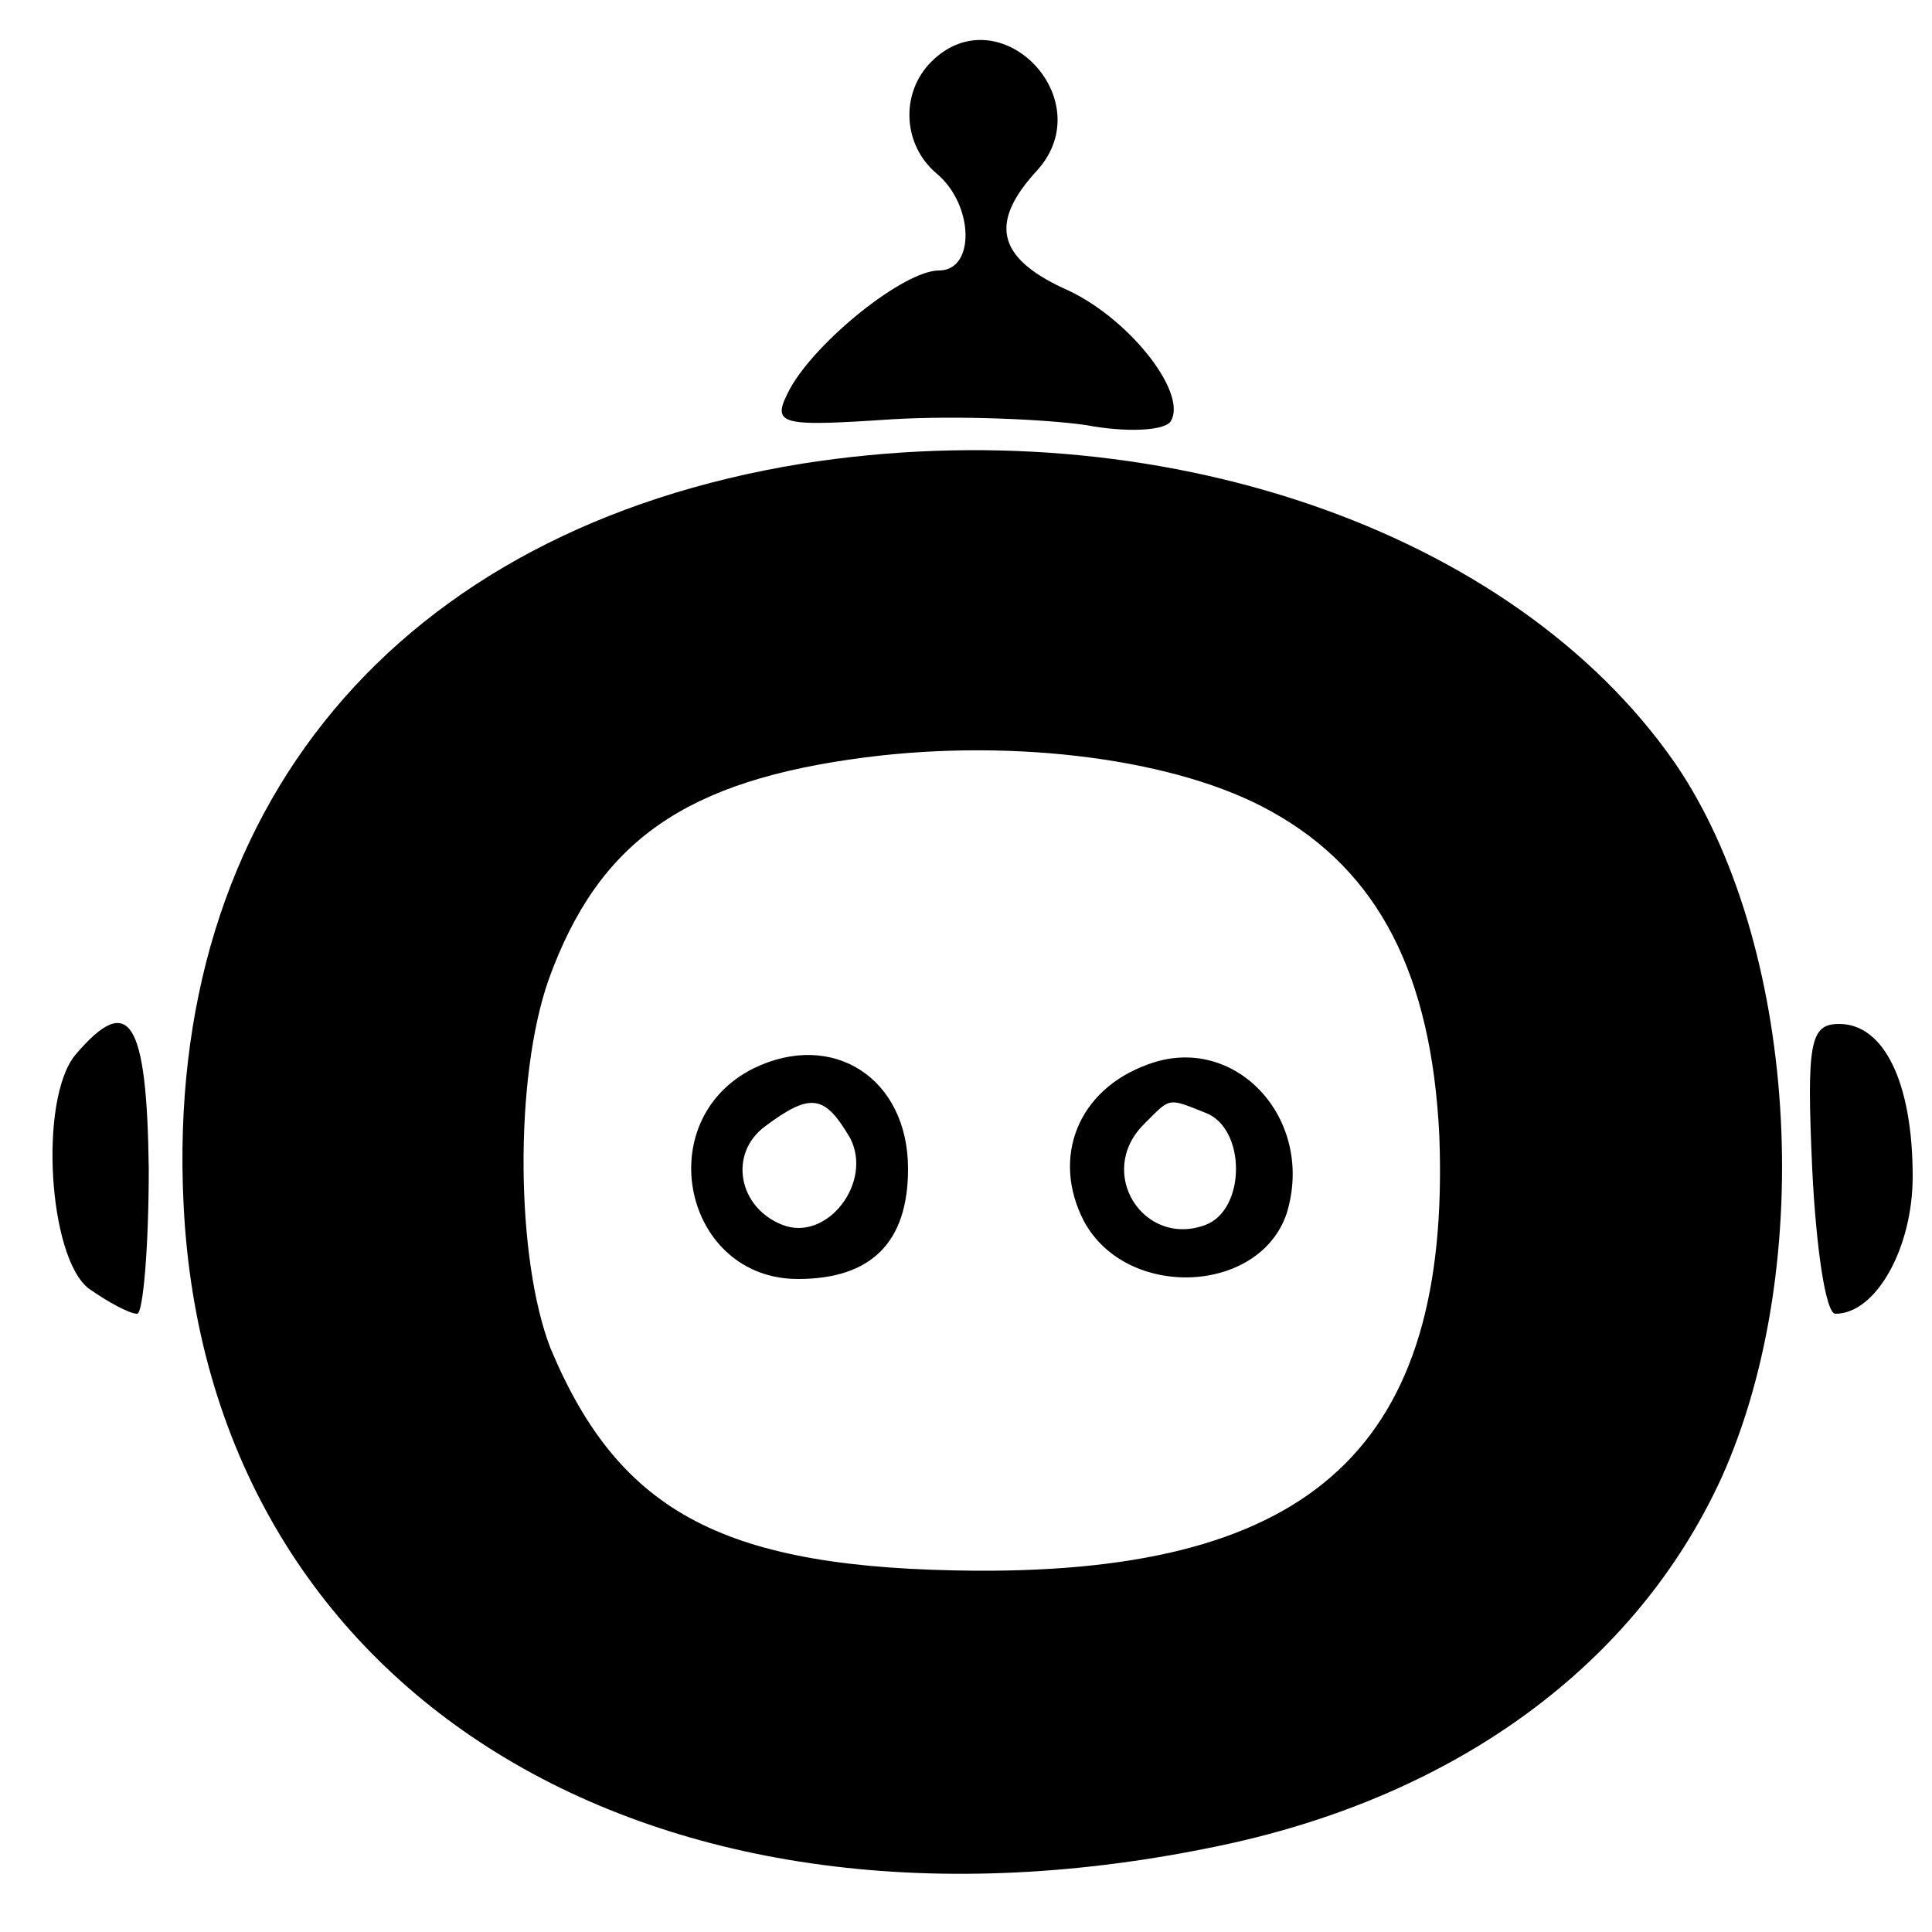
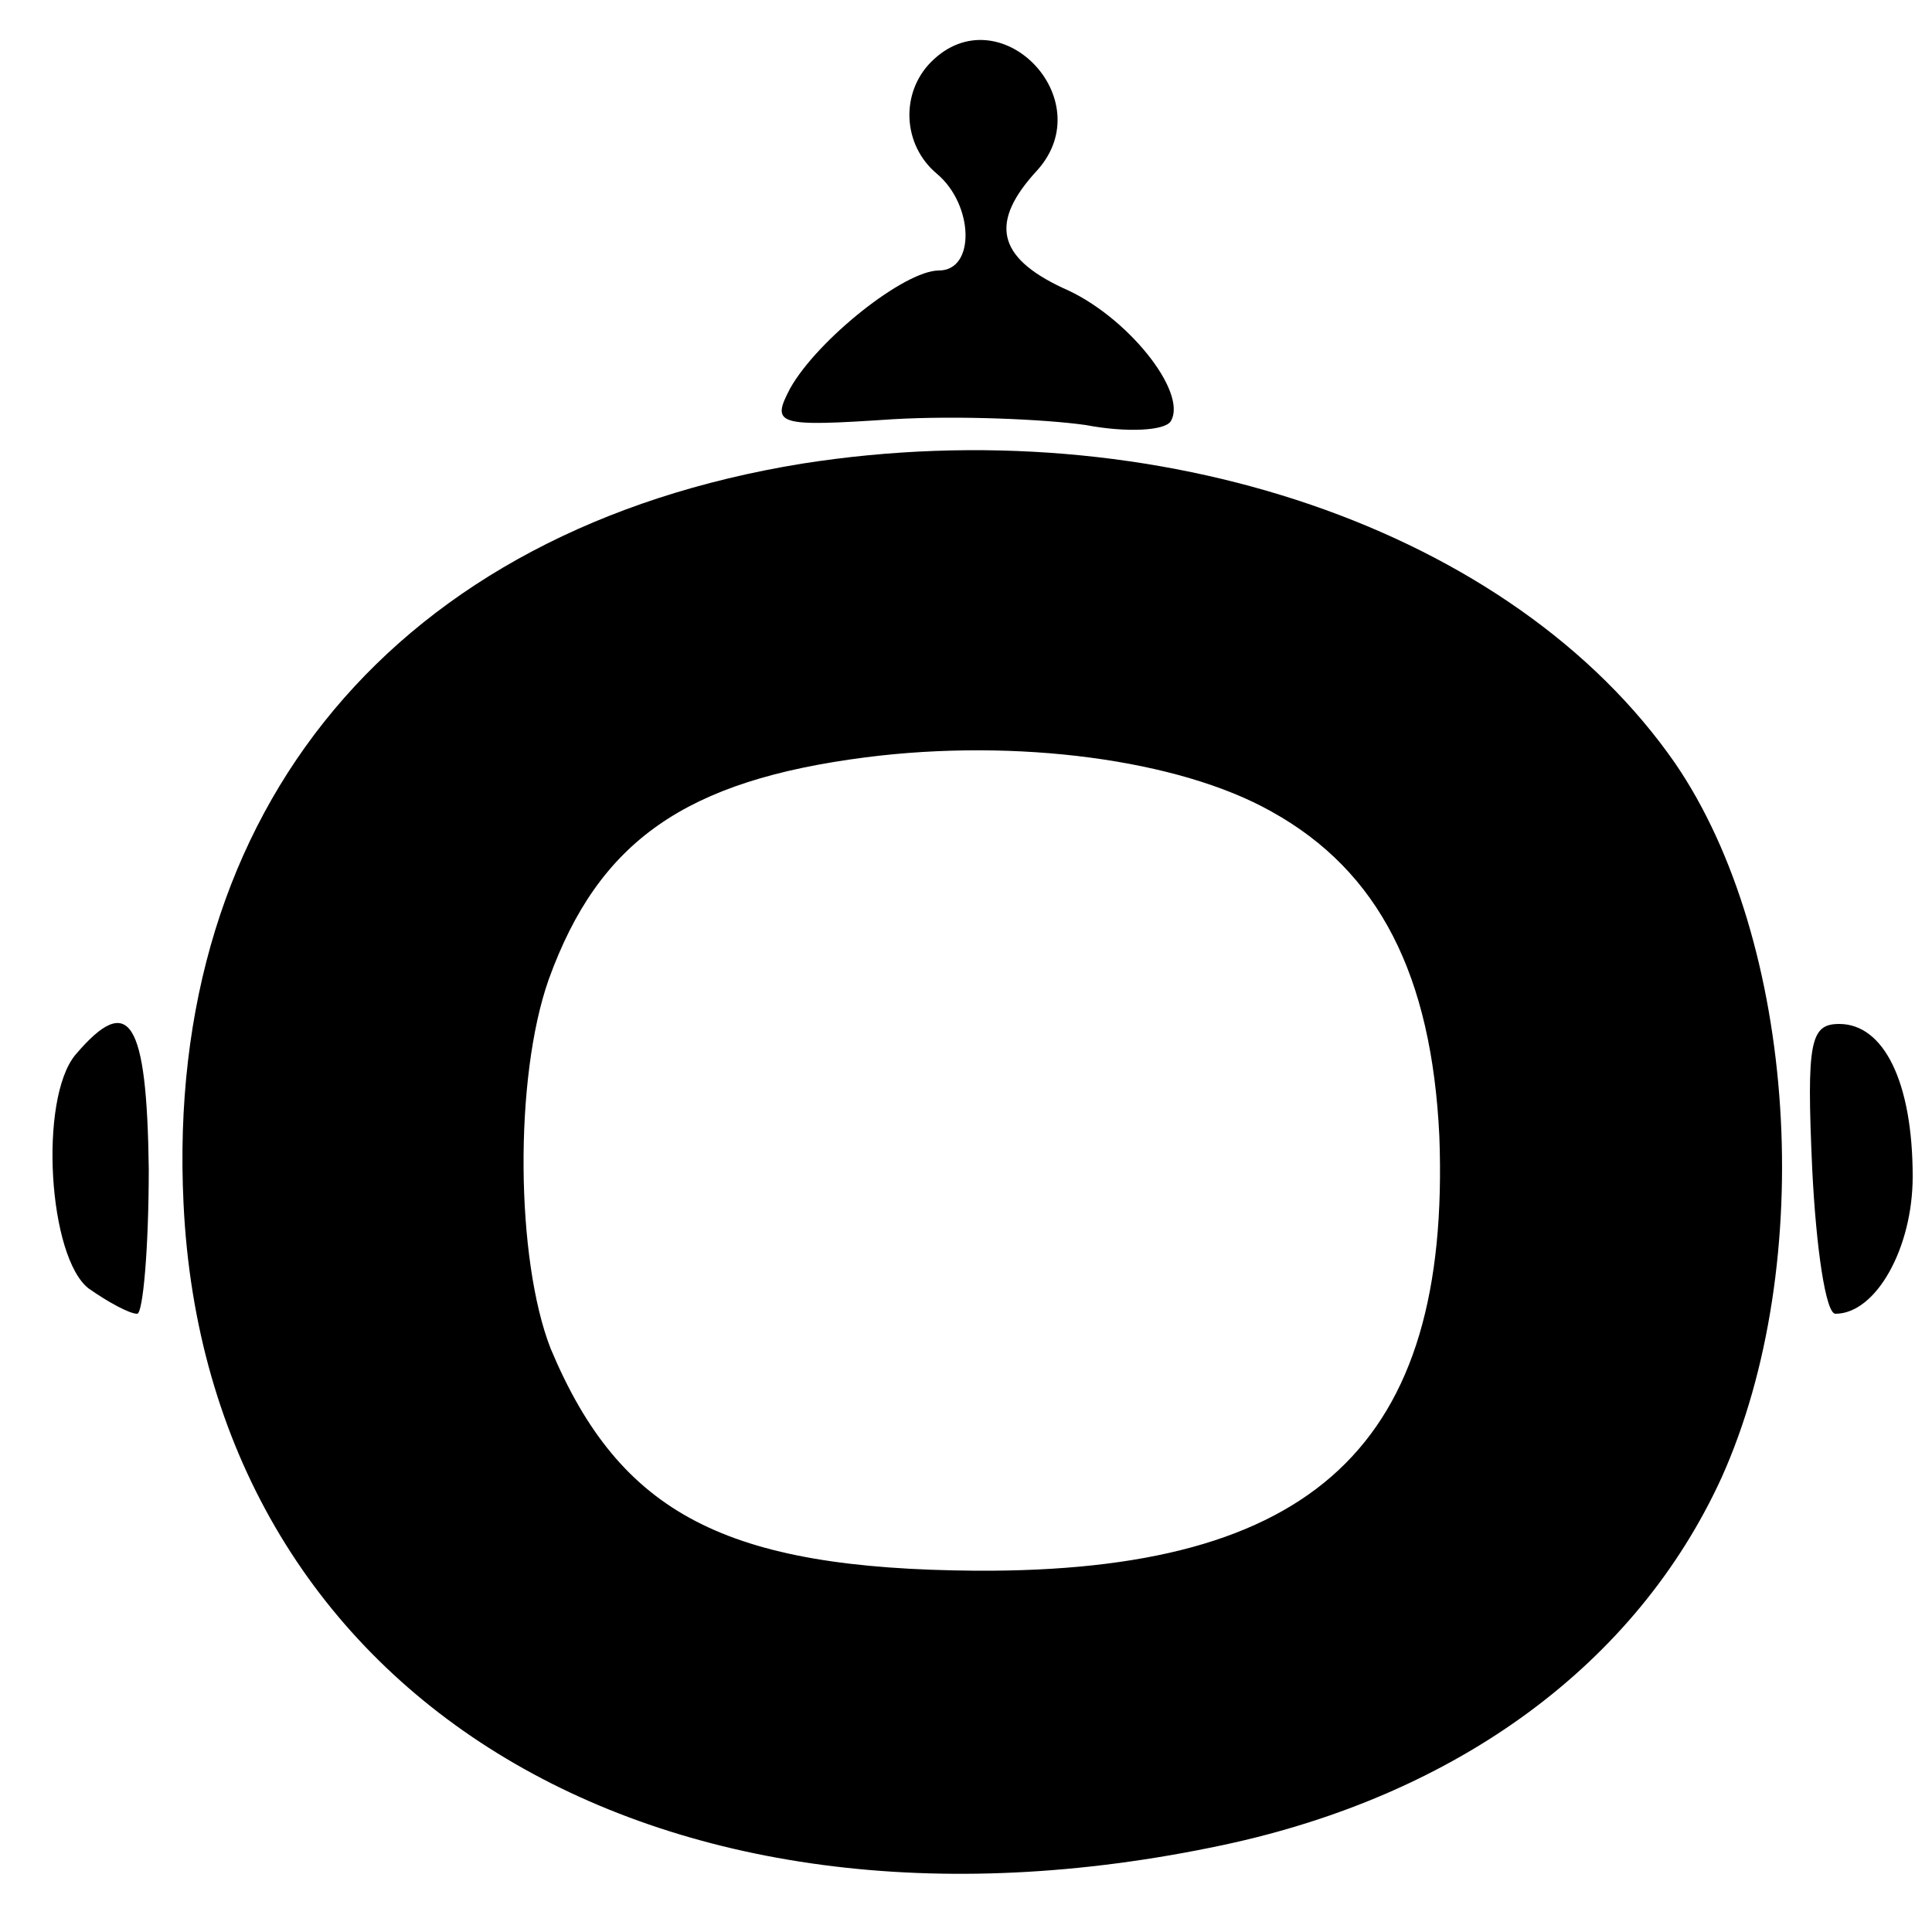
<svg xmlns="http://www.w3.org/2000/svg" version="1.0" width="100pt" height="100pt" viewBox="0 0 100 100" preserveAspectRatio="xMidYMid meet">
  <g transform="translate(0,100) scale(0.1,-0.1)" fill="#000000" stroke="none">
    <path d="M482 968 c-16 -16 -15 -43 3 -58 19 -16 20 -50 1 -50 -18 0 -63 -36 -77 -61 -10 -19 -7 -20 53 -16 34 2 79 0 100 -3 21 -4 41 -3 44 2 9 15 -23 55 -56 69 -34 16 -38 34 -13 61 33 37 -20 91 -55 56z" />
    <path d="M415 760 c-209 -34 -330 -178 -320 -383 12 -253 242 -395 538 -332 122 26 214 94 258 190 50 111 39 278 -24 370 -84 121 -268 184 -452 155z m243 -180 c56 -31 83 -85 87 -168 6 -160 -65 -226 -240 -225 -129 1 -184 29 -220 115 -18 46 -19 140 -1 191 26 72 71 103 164 115 78 10 162 -1 210 -28z" />
-     <path d="M390 447 c-54 -27 -36 -109 23 -109 38 0 57 19 57 57 0 47 -39 72 -80 52z m50 -36 c12 -23 -12 -54 -35 -45 -23 9 -28 37 -9 51 24 18 31 16 44 -6z" />
-     <path d="M594 449 c-36 -13 -50 -48 -33 -81 22 -41 91 -38 105 4 15 49 -27 94 -72 77z m30 -25 c21 -8 21 -50 0 -58 -32 -12 -57 27 -32 52 14 14 12 14 32 6z" />
    <path d="M39 454 c-19 -23 -14 -105 7 -121 10 -7 21 -13 25 -13 3 0 6 34 6 75 -1 77 -10 92 -38 59z" />
    <path d="M938 395 c2 -41 7 -75 12 -75 21 0 40 34 40 71 0 49 -15 79 -38 79 -15 0 -17 -9 -14 -75z" />
  </g>
</svg>